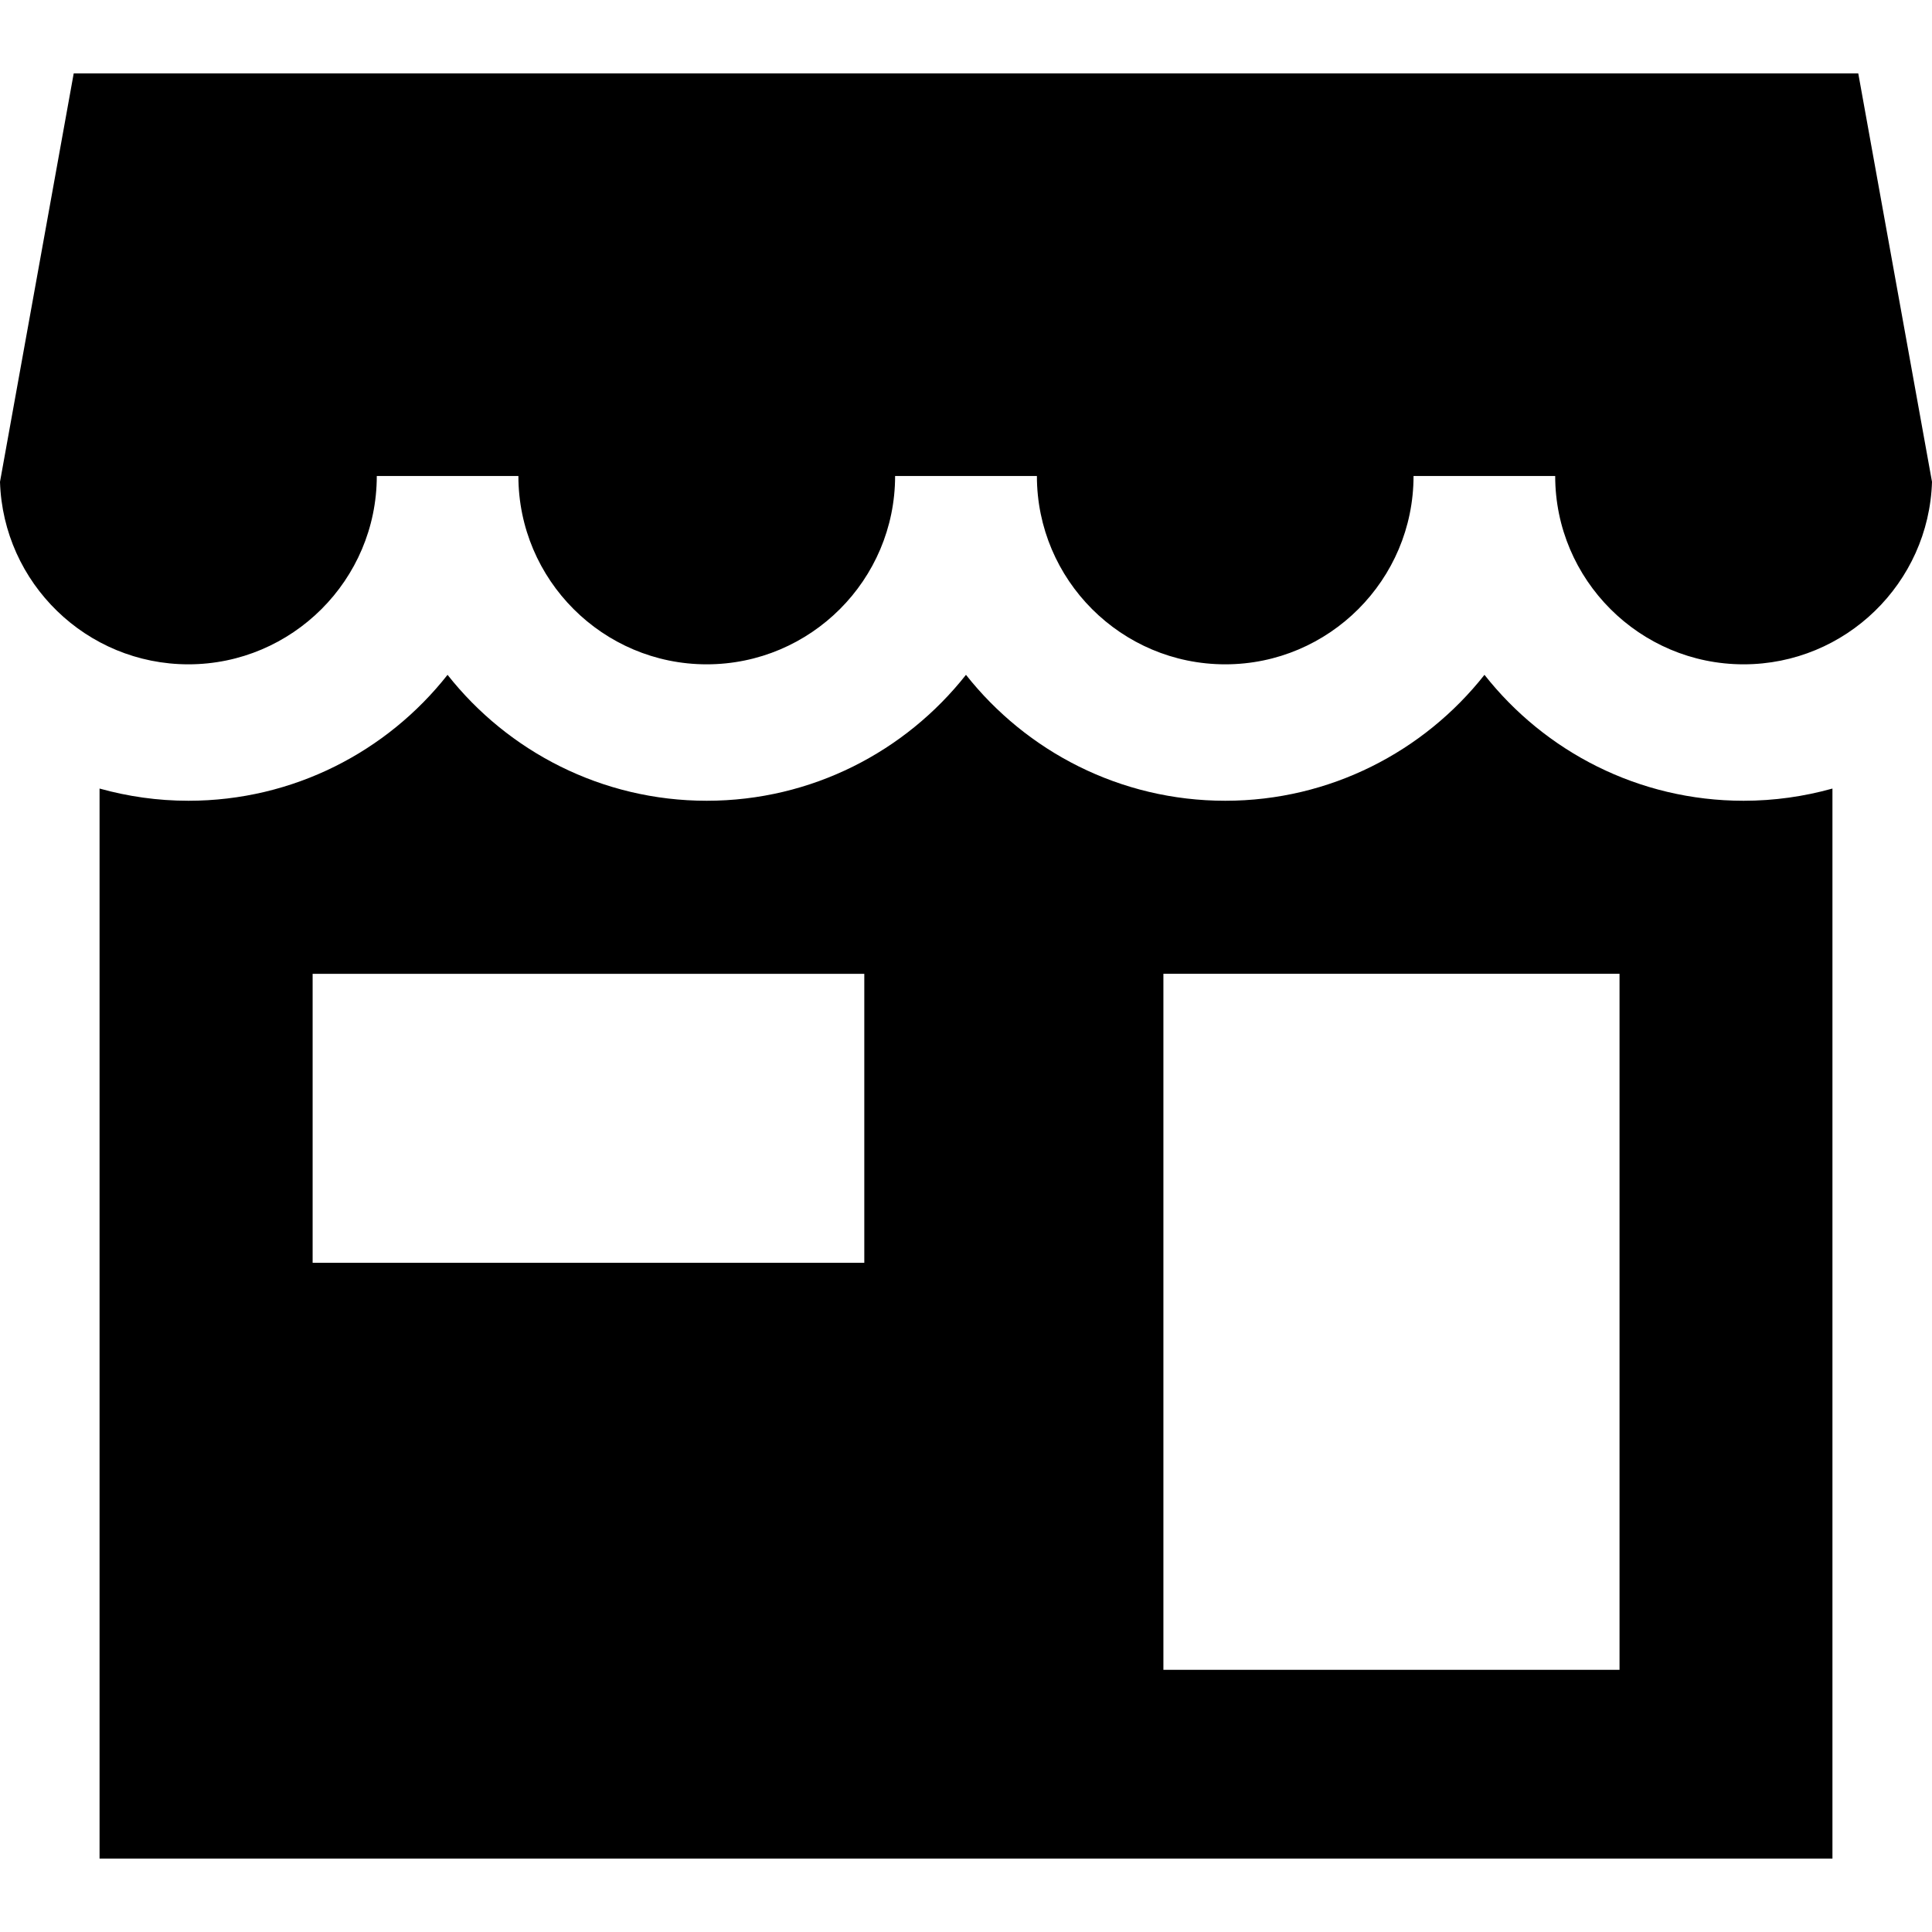
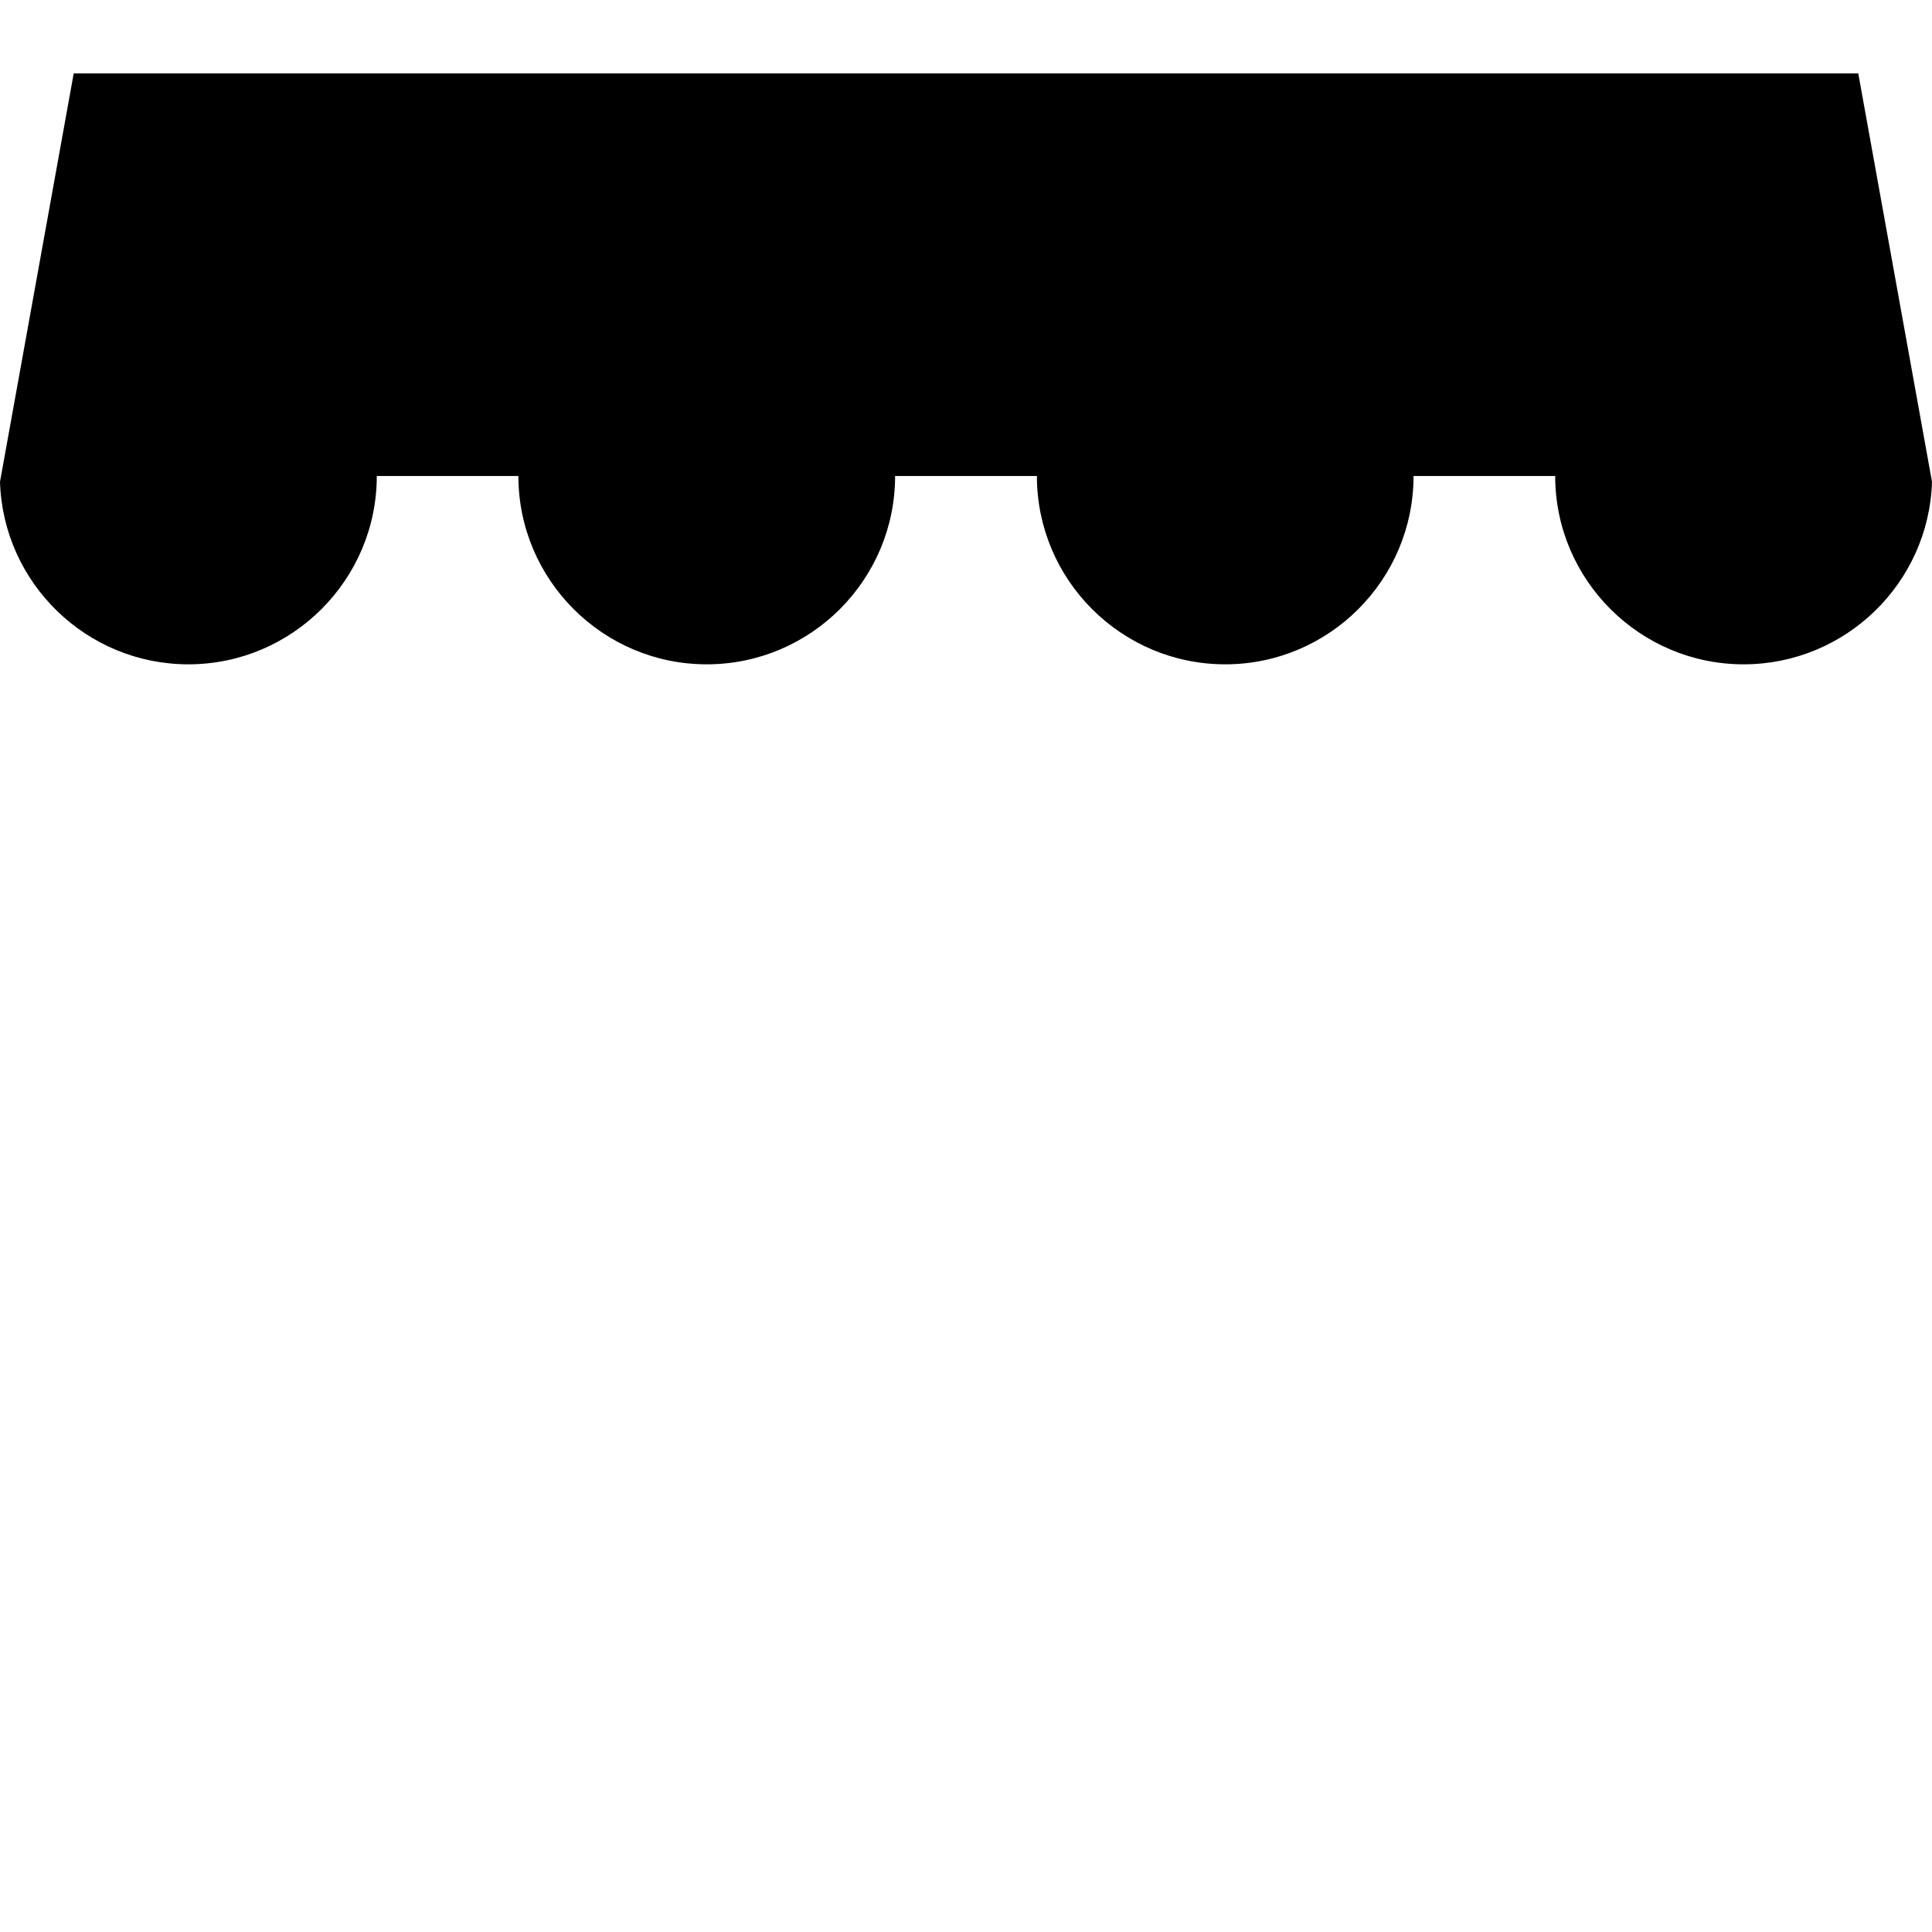
<svg xmlns="http://www.w3.org/2000/svg" version="1.1" id="Capa_1" x="0px" y="0px" viewBox="0 0 327.23 327.23" style="enable-background:new 0 0 327.23 327.23;" xml:space="preserve">
  <g>
-     <path d="M251.43,114.299c-10.244,12.984-26.143,21.329-43.9,21.329c-17.797,0-33.658-8.345-43.92-21.329 c-10.252,12.984-26.111,21.329-43.912,21.329c-17.756,0-33.656-8.345-43.896-21.329c-10.23,12.984-26.1,21.329-43.891,21.329 c-5.201,0-10.24-0.726-15.049-2.067v181.231h293.506V133.561c-4.811,1.342-9.85,2.067-15.047,2.067 C277.523,135.628,261.66,127.283,251.43,114.299z M146.389,213.882H52.951v-48.945h93.438V213.882z M274.305,282.823h-77.256 V164.936h77.256V282.823z" />
    <path d="M314.742,12.438H12.484L0,81.608c0.531,17.138,14.631,30.911,31.91,30.911c17.574,0,31.908-14.309,31.908-31.898h23.984 c0,17.59,14.318,31.898,31.895,31.898c17.619,0,31.91-14.309,31.91-31.898h24.016c0,17.59,14.289,31.898,31.906,31.898 c17.58,0,31.887-14.309,31.887-31.898h23.992c0,17.59,14.336,31.898,31.912,31.898c17.275,0,31.381-13.773,31.91-30.911 L314.742,12.438z" />
  </g>
  <g> </g>
  <g> </g>
  <g> </g>
  <g> </g>
  <g> </g>
  <g> </g>
  <g> </g>
  <g> </g>
  <g> </g>
  <g> </g>
  <g> </g>
  <g> </g>
  <g> </g>
  <g> </g>
  <g> </g>
</svg>